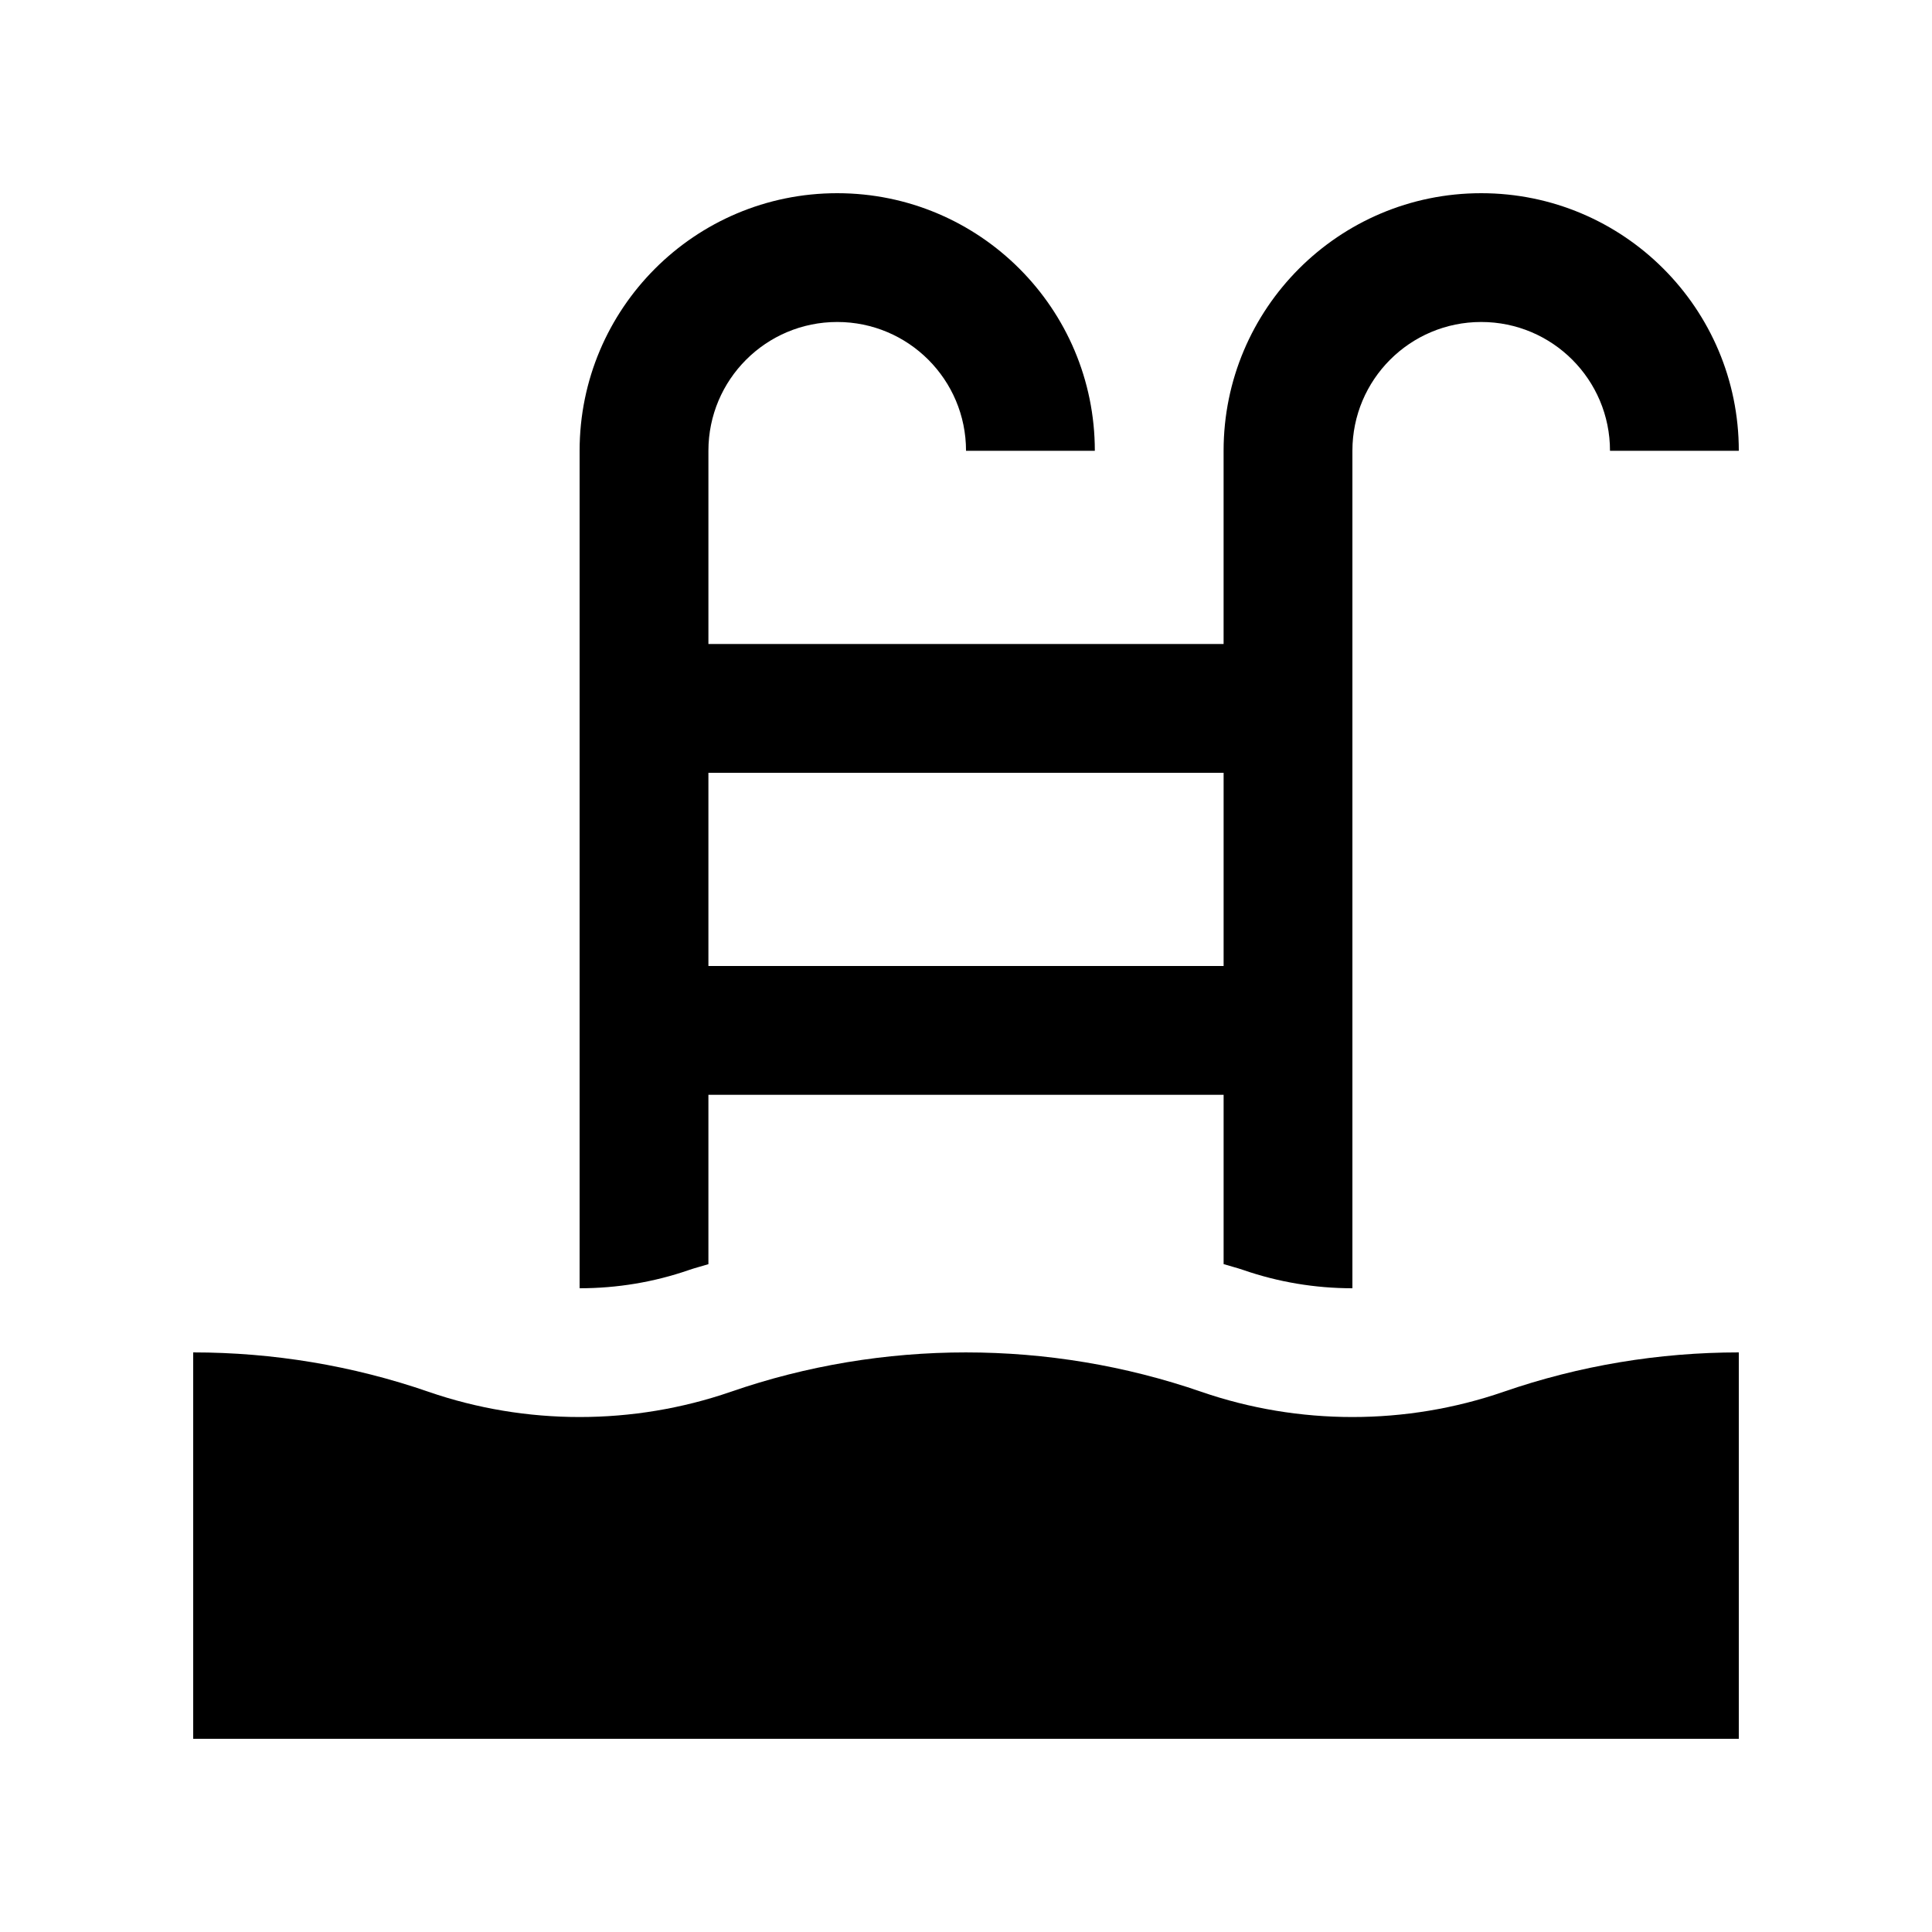
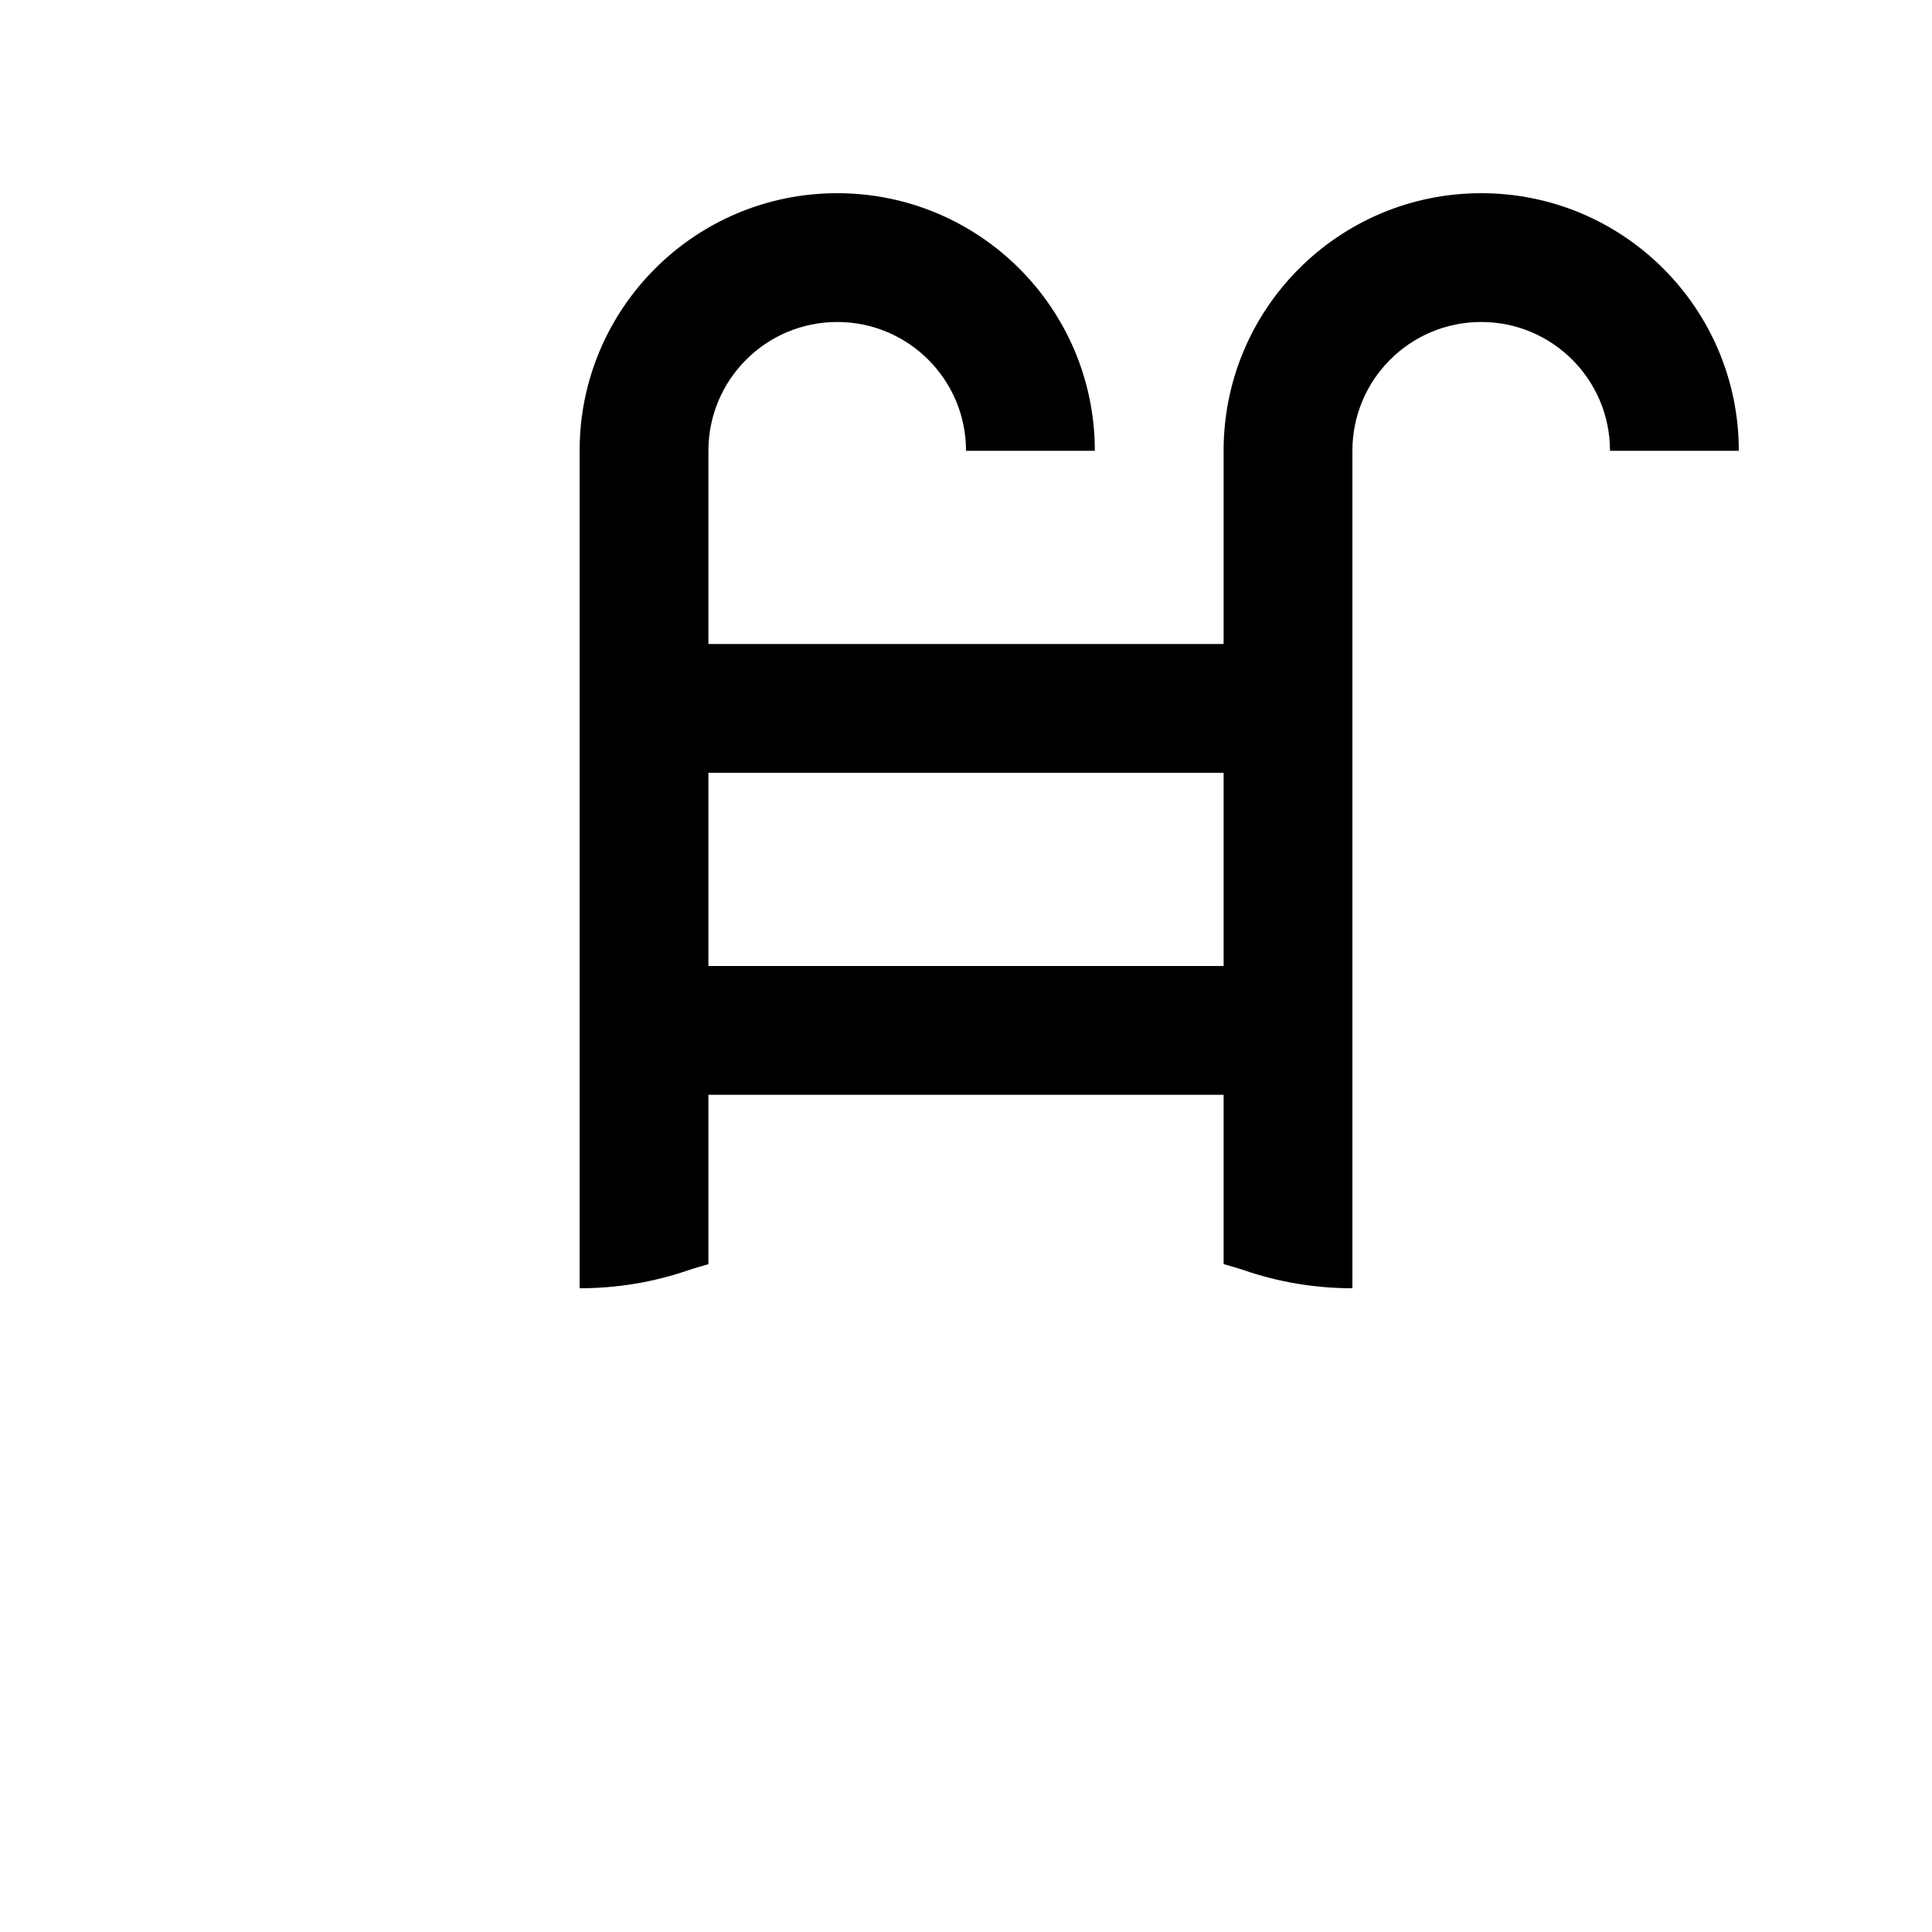
<svg xmlns="http://www.w3.org/2000/svg" id="Layer_1" height="512" viewBox="0 0 100 100" width="512">
-   <path d="m90 70c-4.128 0-8.252.681-12.181 2.041-5.039 1.738-10.596 1.741-15.642-.003-7.858-2.715-16.507-2.719-24.357.003-5.042 1.738-10.598 1.741-15.643-.003-3.927-1.357-8.051-2.038-12.177-2.038v20h80z" />
  <path d="m36.667 65.433v-8.766h26.667v8.763c.339.107.684.188 1.022.306 1.806.624 3.707.944 5.644.944v-43.347c0-3.682 2.981-6.667 6.667-6.667 3.685 0 6.666 2.985 6.666 6.667h6.667c0-7.363-5.967-13.333-13.333-13.333-7.367 0-13.334 5.97-13.334 13.333v10h-26.666v-10c0-3.682 2.982-6.667 6.667-6.667s6.667 2.985 6.667 6.667h6.667c-.001-7.363-5.968-13.333-13.335-13.333s-13.333 5.97-13.333 13.333v43.347c1.937 0 3.838-.315 5.648-.94.335-.118.68-.2 1.019-.307zm0-25.433h26.667v10h-26.667z" />
</svg>